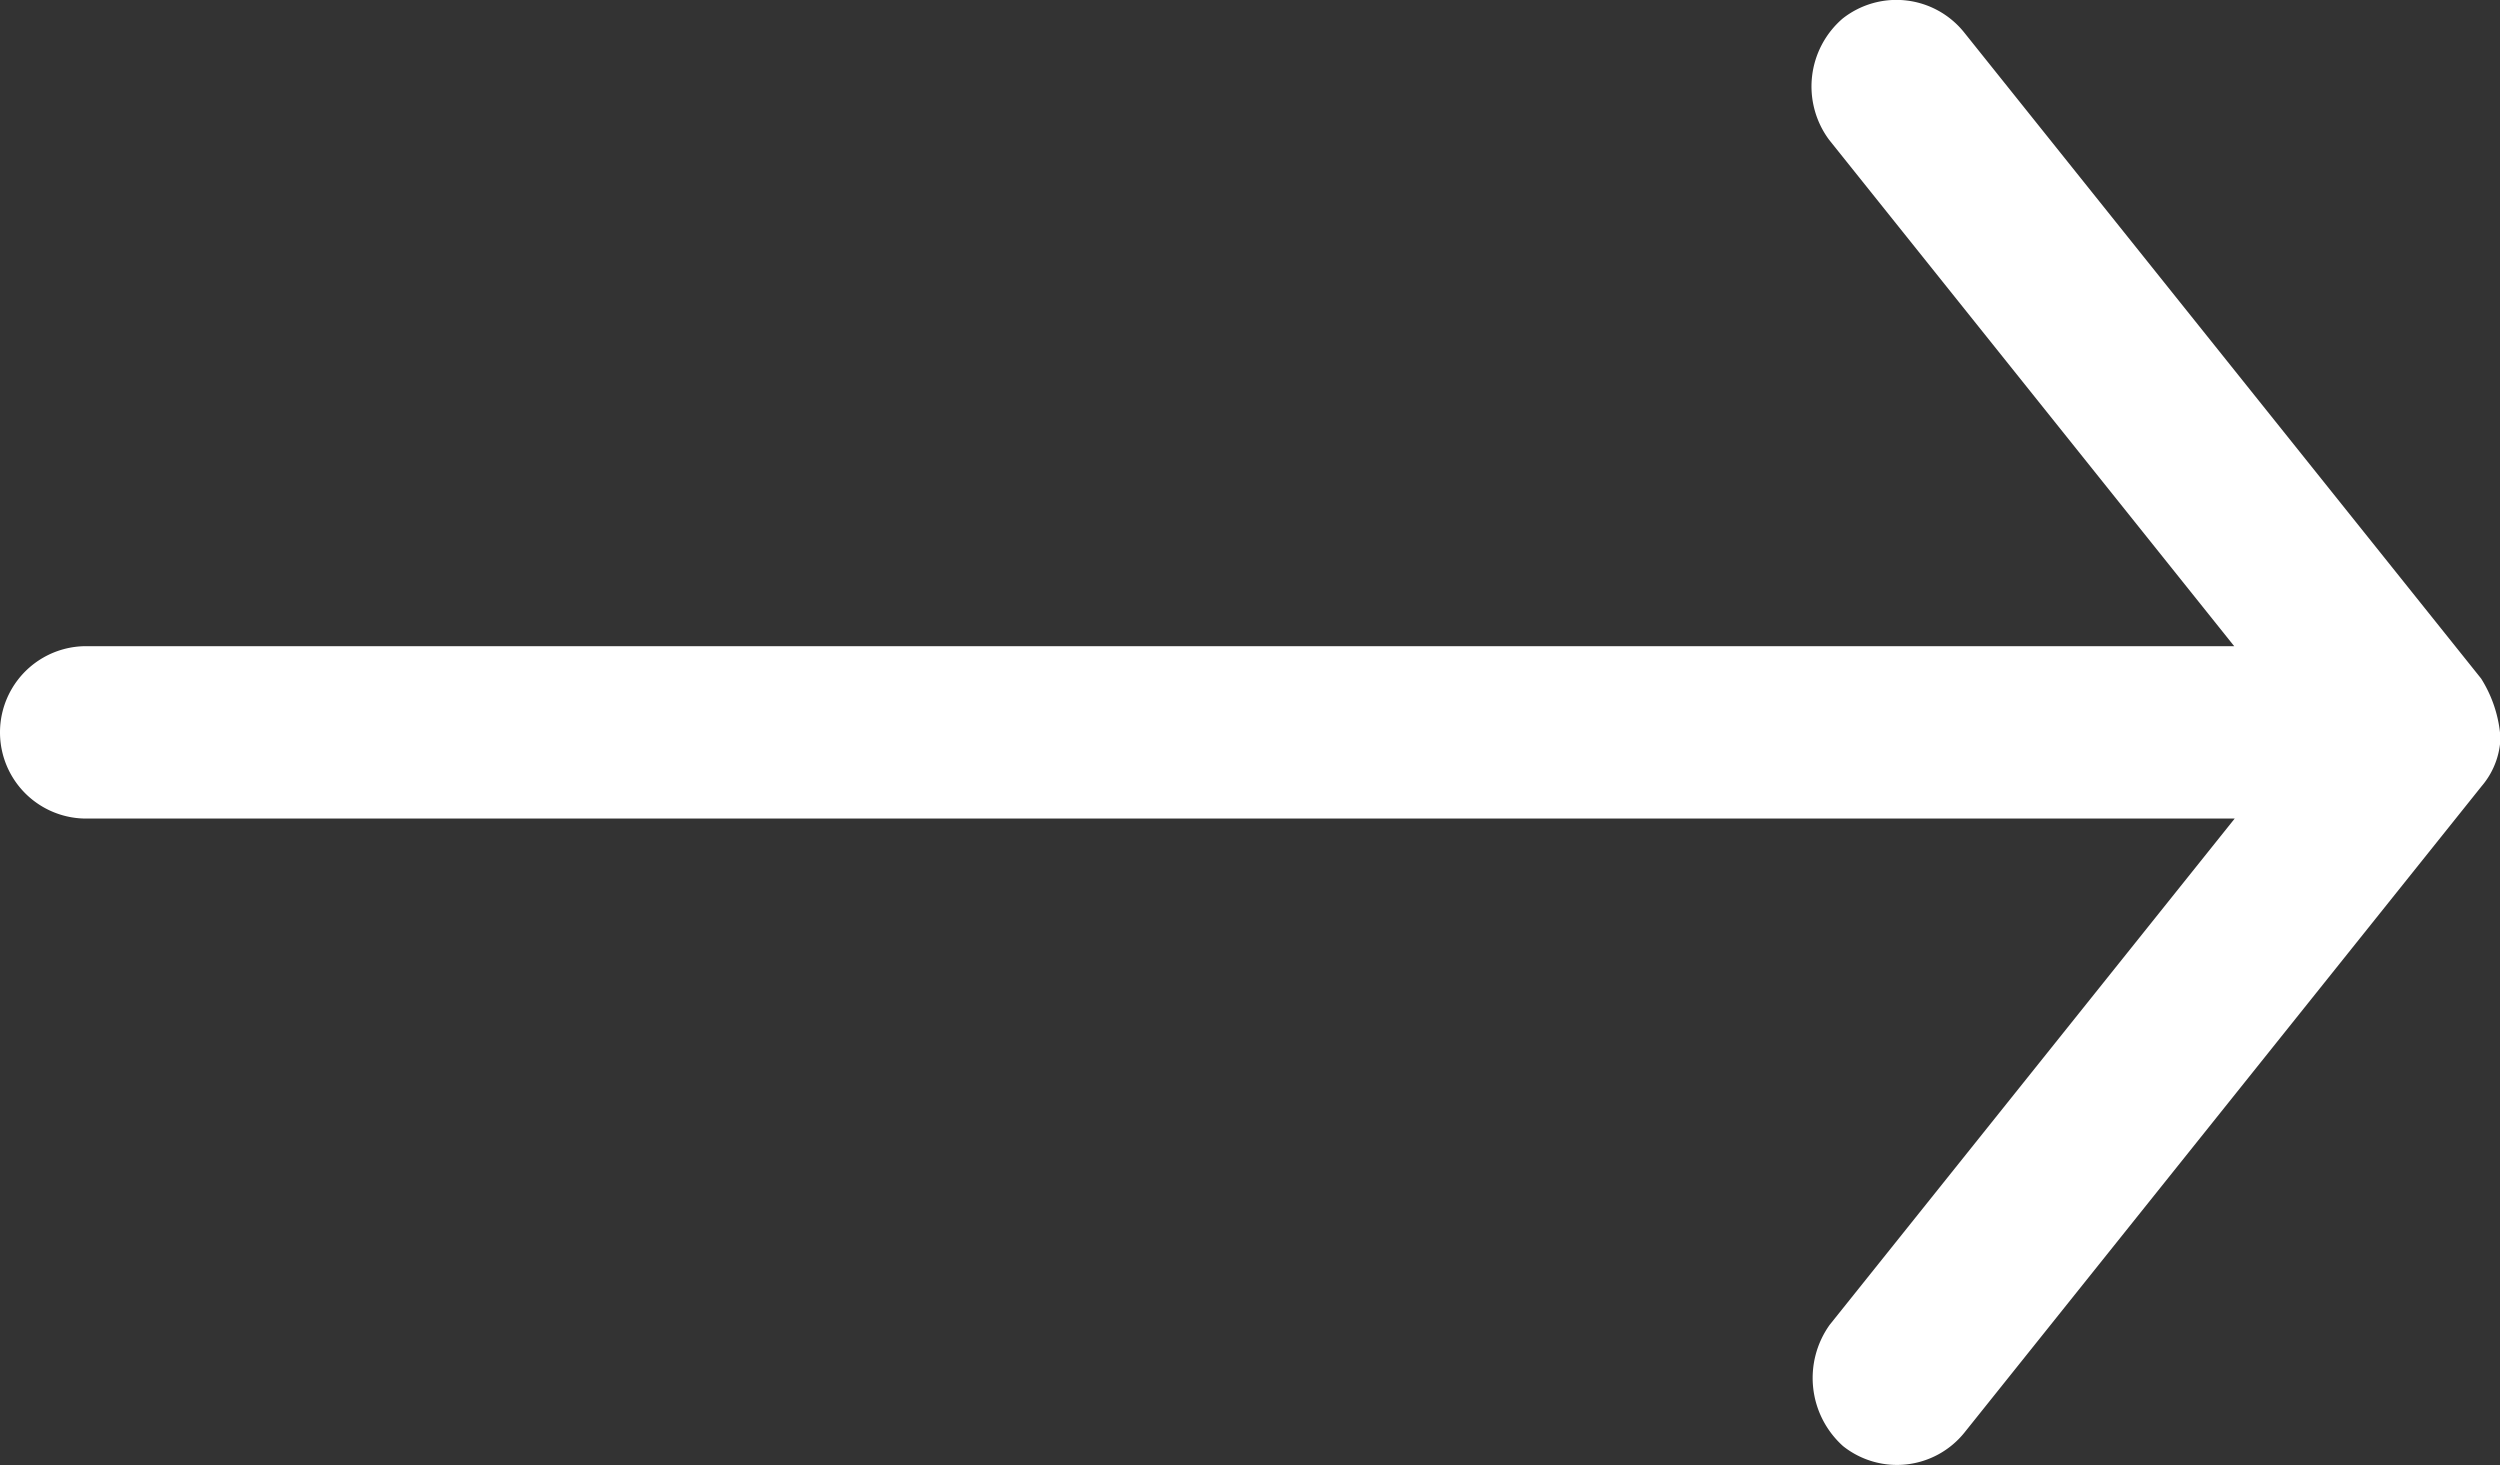
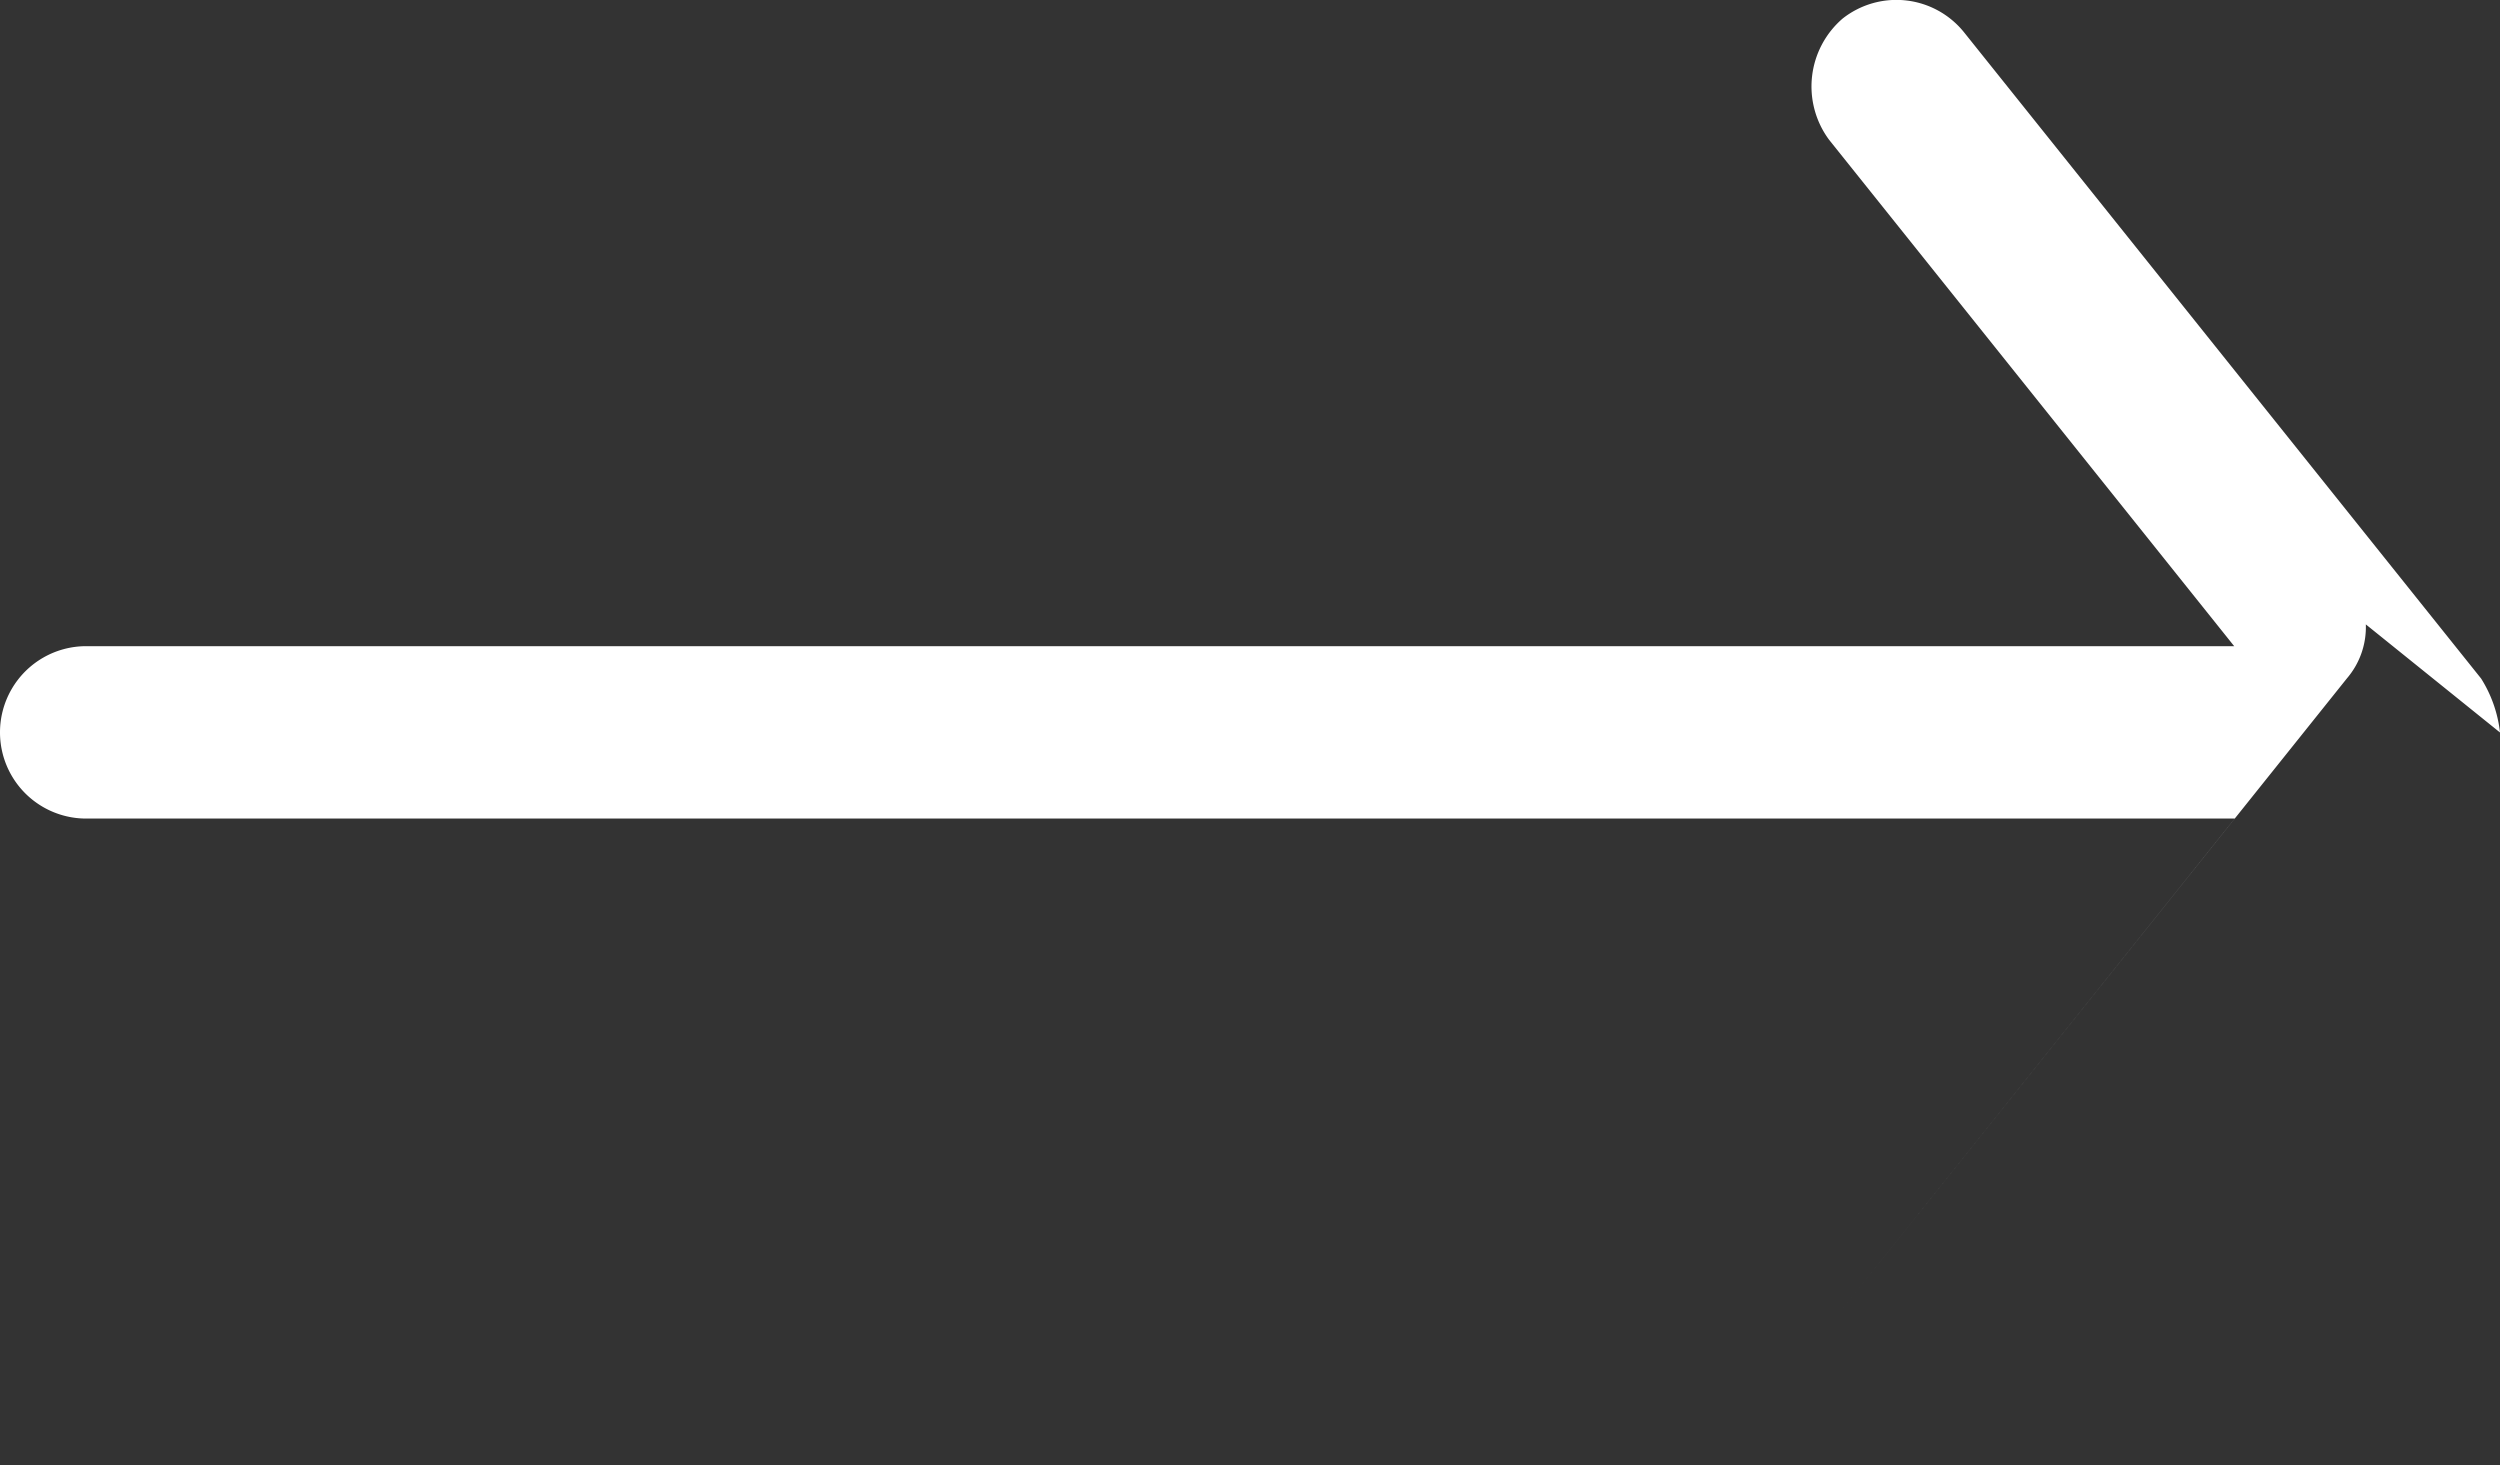
<svg xmlns="http://www.w3.org/2000/svg" width="19.751" height="11.578" viewBox="0 0 19.751 11.578">
  <rect x="0" y="0" width="19.751" height="11.578" fill="#333333" stroke="none" />
-   <path id="ARROW" d="M40.751,991.15a1.006,1.006,0,0,0-.149-.426l-4.087-5.108a.686.686,0,0,0-.958-.106.708.708,0,0,0-.106.958l3.2,4H21.681a.681.681,0,0,0,0,1.362H38.655l-3.2,4a.723.723,0,0,0,.106.958.684.684,0,0,0,.958-.106l4.087-5.108a.622.622,0,0,0,.149-.426Z" transform="translate(-21 -985.363)" fill="#fff" />
+   <path id="ARROW" d="M40.751,991.15a1.006,1.006,0,0,0-.149-.426l-4.087-5.108a.686.686,0,0,0-.958-.106.708.708,0,0,0-.106.958l3.2,4H21.681a.681.681,0,0,0,0,1.362H38.655l-3.2,4l4.087-5.108a.622.622,0,0,0,.149-.426Z" transform="translate(-21 -985.363)" fill="#fff" />
</svg>